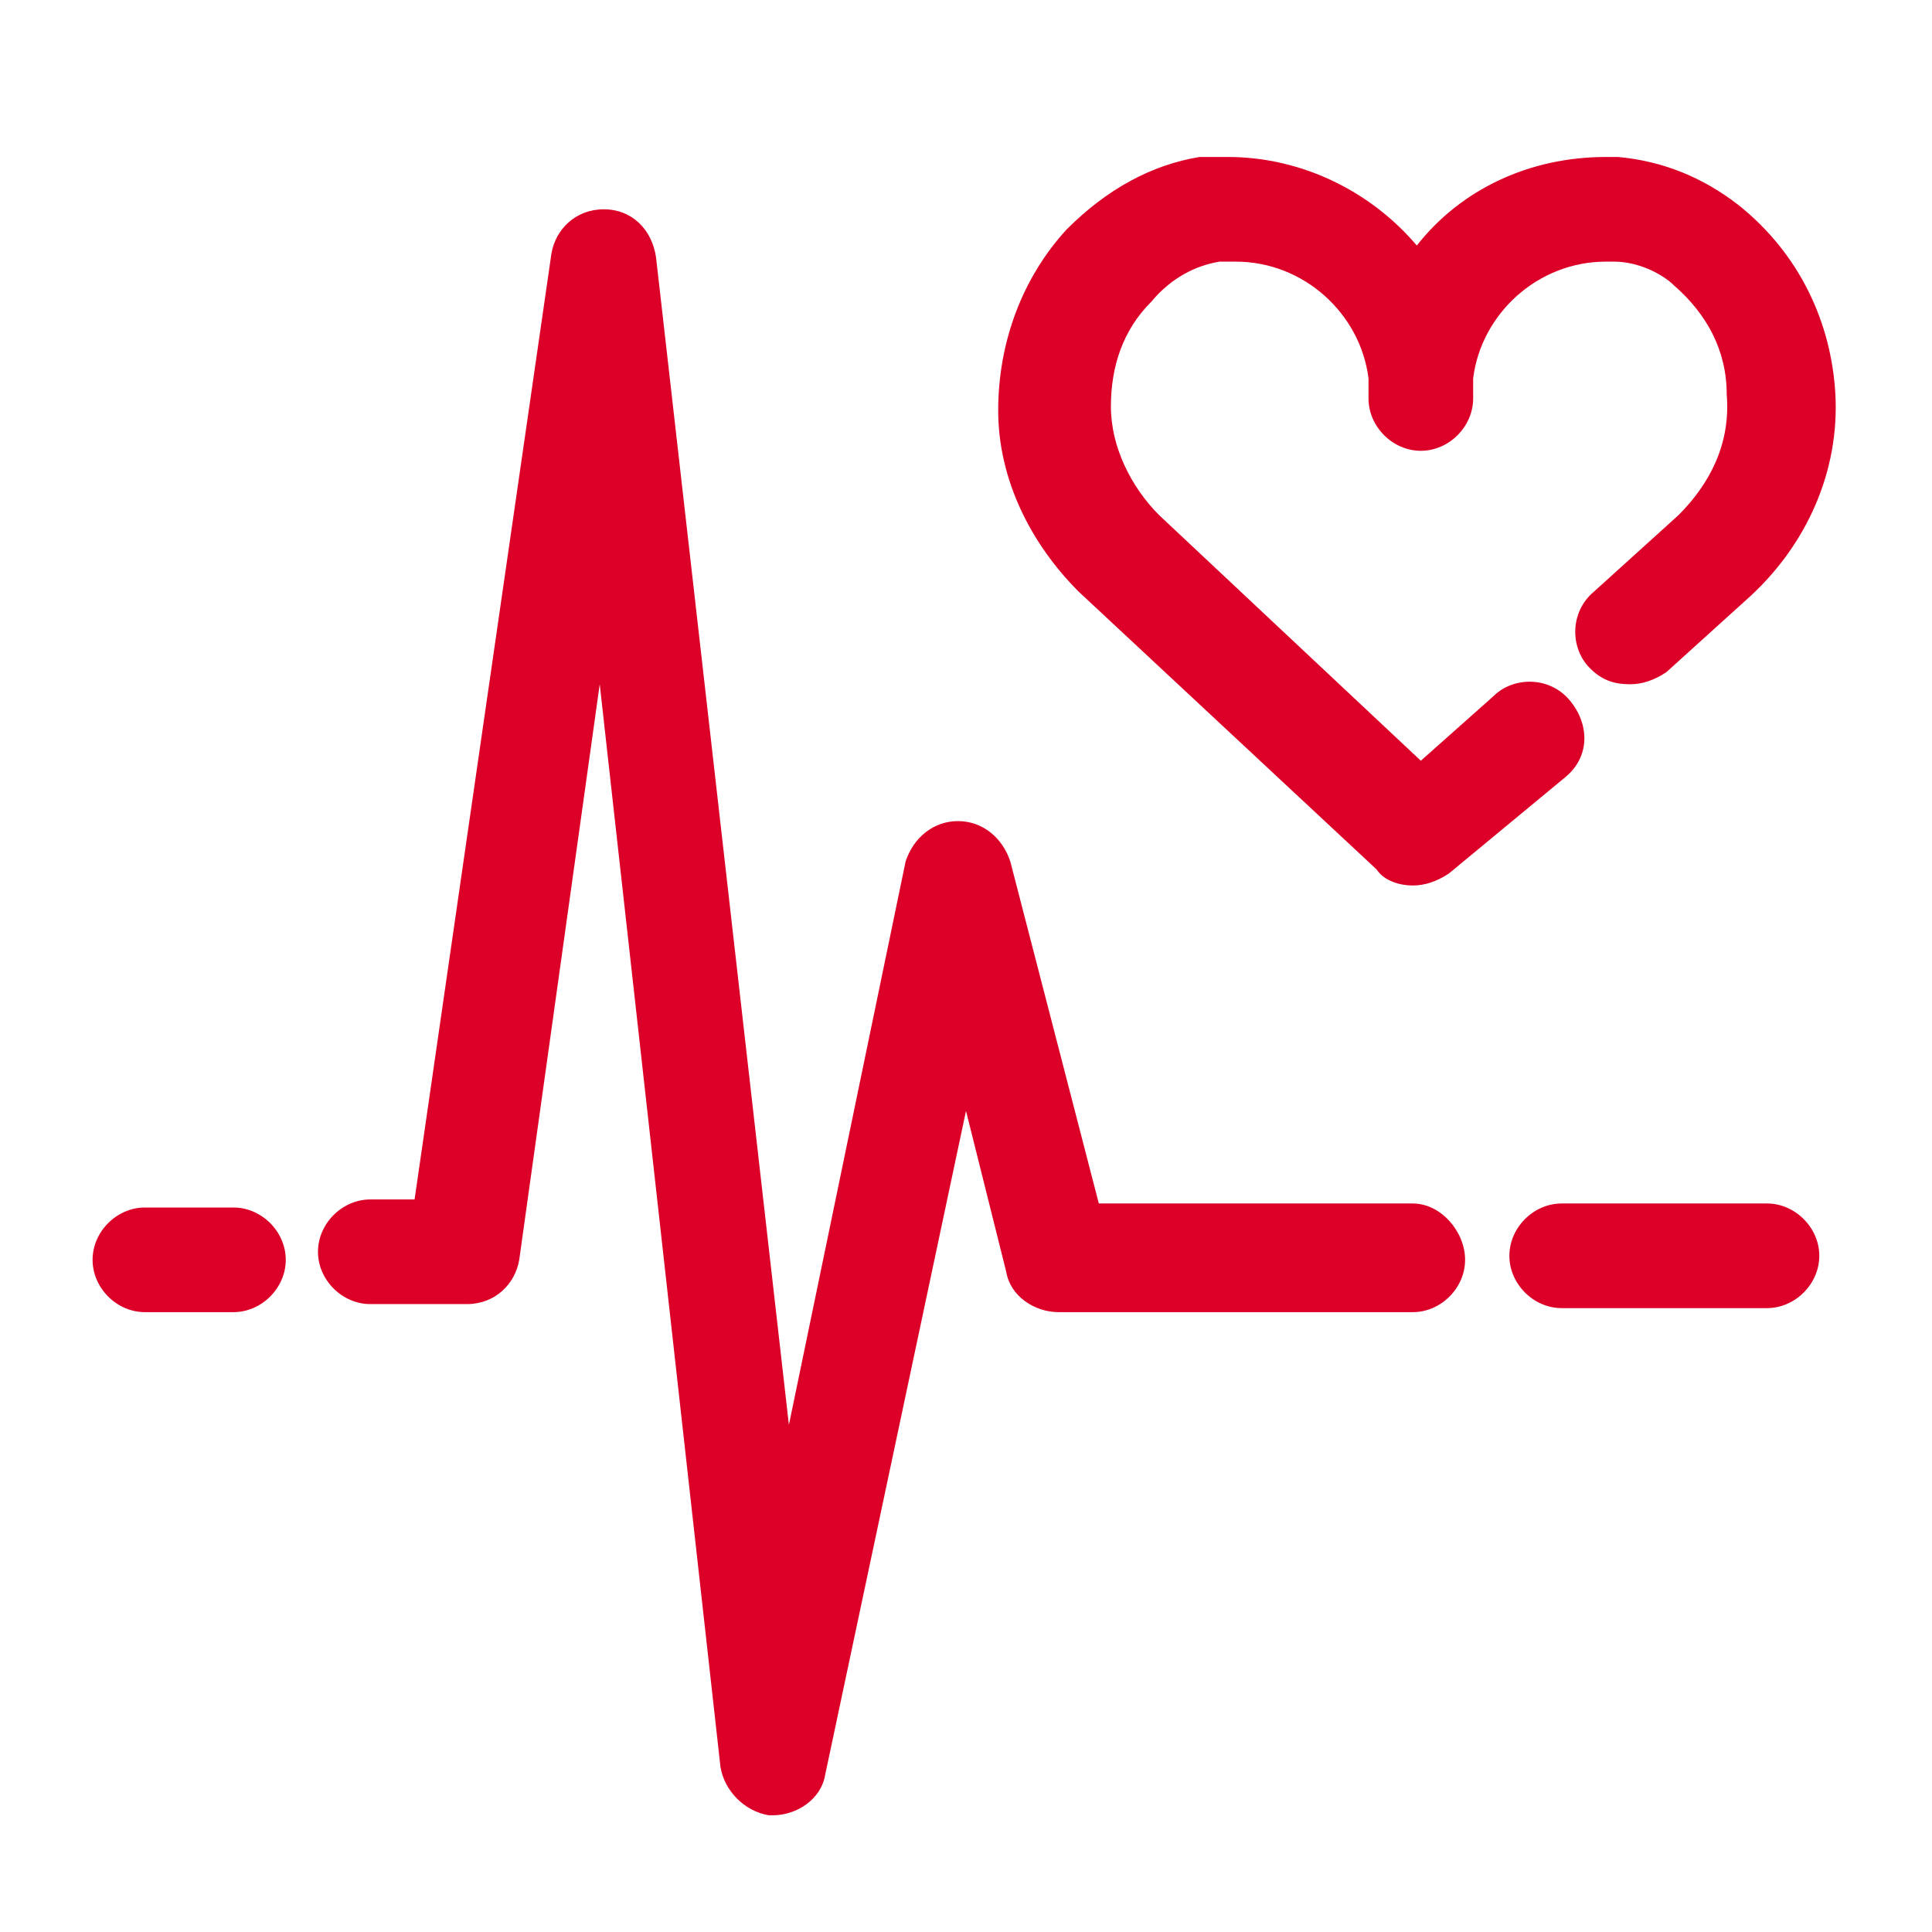
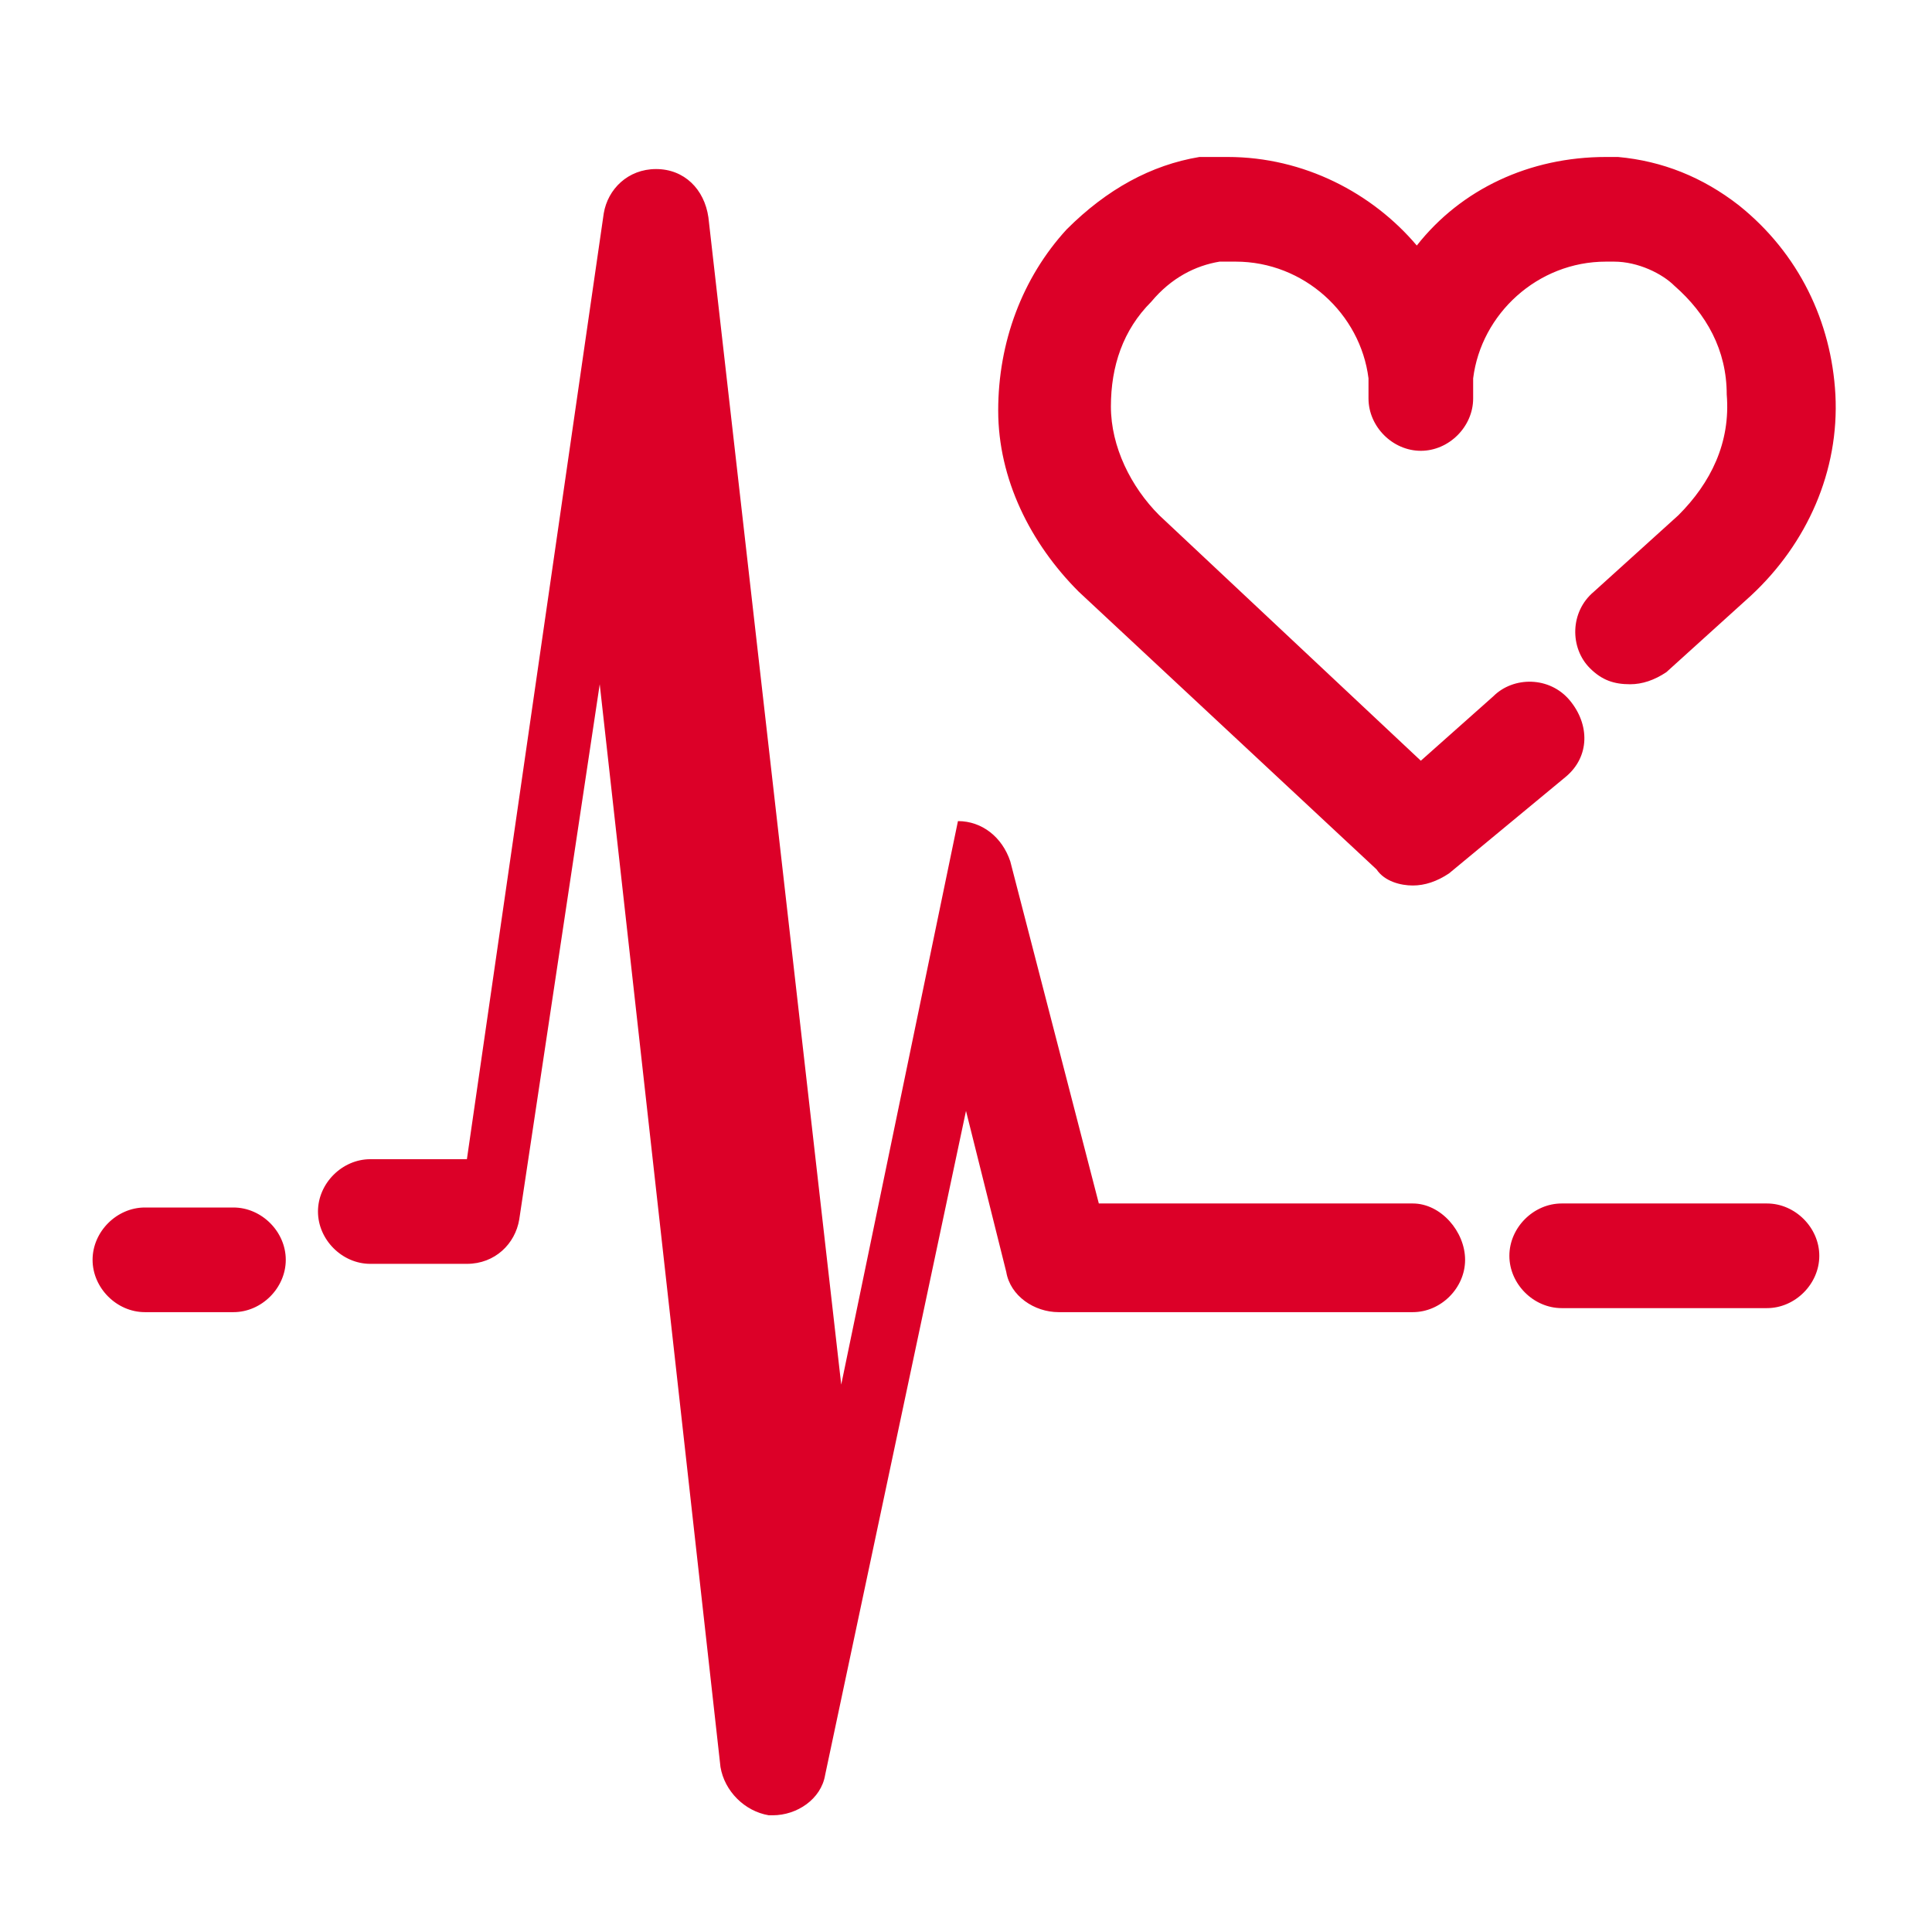
<svg xmlns="http://www.w3.org/2000/svg" version="1.1" id="Layer_1" x="0px" y="0px" width="48px" height="48px" viewBox="0 0 48 48" style="enable-background:new 0 0 48 48;" xml:space="preserve">
  <style type="text/css">
	.st0{fill:none;stroke:#DC0028;stroke-width:12;stroke-linecap:round;stroke-linejoin:round;stroke-miterlimit:10;}
	.st1{fill:none;stroke:#DC0028;stroke-width:2.64;stroke-linecap:round;stroke-linejoin:round;stroke-miterlimit:10;}
	.st2{fill:#DC0028;}
	
		.st3{fill-rule:evenodd;clip-rule:evenodd;fill:none;stroke:#DC0028;stroke-width:2.64;stroke-linecap:round;stroke-linejoin:round;stroke-miterlimit:10;}
	.st4{fill:none;stroke:#DC0028;stroke-width:2.706;stroke-linecap:round;stroke-linejoin:round;stroke-miterlimit:10;}
	.st5{fill:none;stroke:#DC0028;stroke-width:2.811;stroke-linecap:round;stroke-linejoin:round;stroke-miterlimit:10;}
	.st6{fill:none;stroke:#DC0028;stroke-width:2.536;stroke-linecap:round;stroke-linejoin:round;stroke-miterlimit:10;}
	.st7{fill:none;stroke:#DC0028;stroke-width:2.644;stroke-linecap:round;stroke-linejoin:round;stroke-miterlimit:10;}
	.st8{fill:none;stroke:#DC0028;stroke-width:2.64;stroke-linecap:round;stroke-linejoin:round;}
	.st9{fill:none;stroke:#DC0028;stroke-width:2.61;stroke-linecap:round;stroke-linejoin:round;stroke-miterlimit:10;}
	.st10{fill:none;stroke:#DC0028;stroke-width:2.64;stroke-linecap:round;stroke-linejoin:round;stroke-dasharray:4.639,4.639;}
	.st11{fill:#DC0028;stroke:#DC0028;stroke-width:1.32;stroke-linecap:round;stroke-linejoin:round;stroke-miterlimit:10;}
	.st12{fill:none;stroke:#DC0028;stroke-width:2.463;stroke-linecap:round;stroke-linejoin:round;stroke-miterlimit:10;}
	.st13{fill:none;stroke:#DC0028;stroke-width:2.575;stroke-linecap:round;stroke-linejoin:round;stroke-miterlimit:10;}
	.st14{fill:none;stroke:#DC0028;stroke-width:2.284;stroke-linecap:round;stroke-linejoin:round;stroke-miterlimit:10;}
	.st15{fill:none;stroke:#DC0028;stroke-width:2.768;stroke-linecap:round;stroke-linejoin:round;stroke-miterlimit:10;}
	
		.st16{fill:none;stroke:#DC0028;stroke-width:2.962;stroke-linecap:round;stroke-linejoin:round;stroke-miterlimit:10;stroke-dasharray:1.98,4.84;}
	
		.st17{fill:none;stroke:#DC0028;stroke-width:2.638;stroke-linecap:round;stroke-linejoin:round;stroke-miterlimit:10;stroke-dasharray:2.949;}
	.st18{fill:none;stroke:#DC0028;stroke-width:2.961;stroke-linecap:round;stroke-linejoin:round;stroke-miterlimit:10;}
	.st19{fill:none;stroke:#DC0028;stroke-width:2.335;stroke-linecap:round;stroke-linejoin:round;stroke-miterlimit:10;}
	.st20{fill:none;stroke:#DC0028;stroke-width:2.64;stroke-linecap:round;stroke-linejoin:round;stroke-miterlimit:10;}
	.st21{fill:none;stroke:#DC0028;stroke-width:2.64;stroke-linecap:round;stroke-linejoin:round;}
	.st22{fill:none;stroke:#DC0028;stroke-width:2.64;stroke-linecap:round;stroke-linejoin:round;stroke-dasharray:3.936,3.936;}
	.st23{fill:none;stroke:#DC0028;stroke-width:2.64;stroke-linecap:round;stroke-linejoin:round;stroke-dasharray:4.062,4.062;}
	.st24{fill:none;stroke:#DC0028;stroke-width:2.64;stroke-linecap:round;stroke-linejoin:round;stroke-dasharray:4.236,4.236;}
</style>
-   <path class="st2" d="M45.6,9.8c0.1,1.9-0.7,3.7-2.1,5l-2.1,1.9c-0.3,0.2-0.6,0.3-0.9,0.3c-0.4,0-0.7-0.1-1-0.4  c-0.5-0.5-0.5-1.4,0.1-1.9l2.1-1.9c0.8-0.8,1.3-1.8,1.2-3c0-1.1-0.5-2-1.3-2.7c-0.3-0.3-0.9-0.6-1.5-0.6c-0.1,0-0.1,0-0.2,0  c-1.7,0-3.1,1.3-3.3,2.9c0,0.2,0,0.3,0,0.5c0,0.7-0.6,1.3-1.3,1.3c0,0,0,0,0,0c0,0,0,0,0,0c-0.7,0-1.3-0.6-1.3-1.3  c0-0.2,0-0.3,0-0.5c-0.2-1.6-1.6-2.9-3.3-2.9c-0.1,0-0.3,0-0.4,0c-0.6,0.1-1.2,0.4-1.7,1c-0.7,0.7-1,1.6-1,2.6c0,1,0.5,2,1.2,2.7  l6.5,6.1l1.8-1.6c0.5-0.5,1.4-0.5,1.9,0.1s0.5,1.4-0.1,1.9L36,21.7c-0.3,0.2-0.6,0.3-0.9,0.3c-0.3,0-0.7-0.1-0.9-0.4l-7.4-6.9  c-1.2-1.2-2-2.8-2-4.5c0-1.7,0.6-3.3,1.7-4.5c1-1,2.1-1.6,3.3-1.8c0.2,0,0.5,0,0.7,0c1.9,0,3.6,0.9,4.7,2.2c1.1-1.4,2.8-2.2,4.7-2.2  c0.1,0,0.2,0,0.3,0c1.1,0.1,2.1,0.5,3,1.2C44.7,6.3,45.5,8,45.6,9.8z M5.8,32.6c0.7,0,1.3-0.6,1.3-1.3s-0.6-1.3-1.3-1.3H3.6  c-0.7,0-1.3,0.6-1.3,1.3s0.6,1.3,1.3,1.3H5.8z M35.1,29.9h-7.8l-2.2-8.5c-0.2-0.6-0.7-1-1.3-1c-0.6,0-1.1,0.4-1.3,1l-2.9,14l-3.3-29  c-0.1-0.7-0.6-1.2-1.3-1.2c0,0,0,0,0,0c-0.7,0-1.2,0.5-1.3,1.1l-3.4,23.5H9.2c-0.7,0-1.3,0.6-1.3,1.3s0.6,1.3,1.3,1.3h2.4  c0.7,0,1.2-0.5,1.3-1.1L14.9,17l3,26.9c0.1,0.6,0.6,1.1,1.2,1.2c0,0,0,0,0.1,0c0.6,0,1.2-0.4,1.3-1L24,27.6l1,4c0.1,0.6,0.7,1,1.3,1  h8.8c0.7,0,1.3-0.6,1.3-1.3S35.8,29.9,35.1,29.9z M43.9,29.9h-5.1c-0.7,0-1.3,0.6-1.3,1.3s0.6,1.3,1.3,1.3h5.1  c0.7,0,1.3-0.6,1.3-1.3S44.6,29.9,43.9,29.9z" />
+   <path class="st2" d="M45.6,9.8c0.1,1.9-0.7,3.7-2.1,5l-2.1,1.9c-0.3,0.2-0.6,0.3-0.9,0.3c-0.4,0-0.7-0.1-1-0.4  c-0.5-0.5-0.5-1.4,0.1-1.9l2.1-1.9c0.8-0.8,1.3-1.8,1.2-3c0-1.1-0.5-2-1.3-2.7c-0.3-0.3-0.9-0.6-1.5-0.6c-0.1,0-0.1,0-0.2,0  c-1.7,0-3.1,1.3-3.3,2.9c0,0.2,0,0.3,0,0.5c0,0.7-0.6,1.3-1.3,1.3c0,0,0,0,0,0c0,0,0,0,0,0c-0.7,0-1.3-0.6-1.3-1.3  c0-0.2,0-0.3,0-0.5c-0.2-1.6-1.6-2.9-3.3-2.9c-0.1,0-0.3,0-0.4,0c-0.6,0.1-1.2,0.4-1.7,1c-0.7,0.7-1,1.6-1,2.6c0,1,0.5,2,1.2,2.7  l6.5,6.1l1.8-1.6c0.5-0.5,1.4-0.5,1.9,0.1s0.5,1.4-0.1,1.9L36,21.7c-0.3,0.2-0.6,0.3-0.9,0.3c-0.3,0-0.7-0.1-0.9-0.4l-7.4-6.9  c-1.2-1.2-2-2.8-2-4.5c0-1.7,0.6-3.3,1.7-4.5c1-1,2.1-1.6,3.3-1.8c0.2,0,0.5,0,0.7,0c1.9,0,3.6,0.9,4.7,2.2c1.1-1.4,2.8-2.2,4.7-2.2  c0.1,0,0.2,0,0.3,0c1.1,0.1,2.1,0.5,3,1.2C44.7,6.3,45.5,8,45.6,9.8z M5.8,32.6c0.7,0,1.3-0.6,1.3-1.3s-0.6-1.3-1.3-1.3H3.6  c-0.7,0-1.3,0.6-1.3,1.3s0.6,1.3,1.3,1.3H5.8z M35.1,29.9h-7.8l-2.2-8.5c-0.2-0.6-0.7-1-1.3-1l-2.9,14l-3.3-29  c-0.1-0.7-0.6-1.2-1.3-1.2c0,0,0,0,0,0c-0.7,0-1.2,0.5-1.3,1.1l-3.4,23.5H9.2c-0.7,0-1.3,0.6-1.3,1.3s0.6,1.3,1.3,1.3h2.4  c0.7,0,1.2-0.5,1.3-1.1L14.9,17l3,26.9c0.1,0.6,0.6,1.1,1.2,1.2c0,0,0,0,0.1,0c0.6,0,1.2-0.4,1.3-1L24,27.6l1,4c0.1,0.6,0.7,1,1.3,1  h8.8c0.7,0,1.3-0.6,1.3-1.3S35.8,29.9,35.1,29.9z M43.9,29.9h-5.1c-0.7,0-1.3,0.6-1.3,1.3s0.6,1.3,1.3,1.3h5.1  c0.7,0,1.3-0.6,1.3-1.3S44.6,29.9,43.9,29.9z" />
</svg>